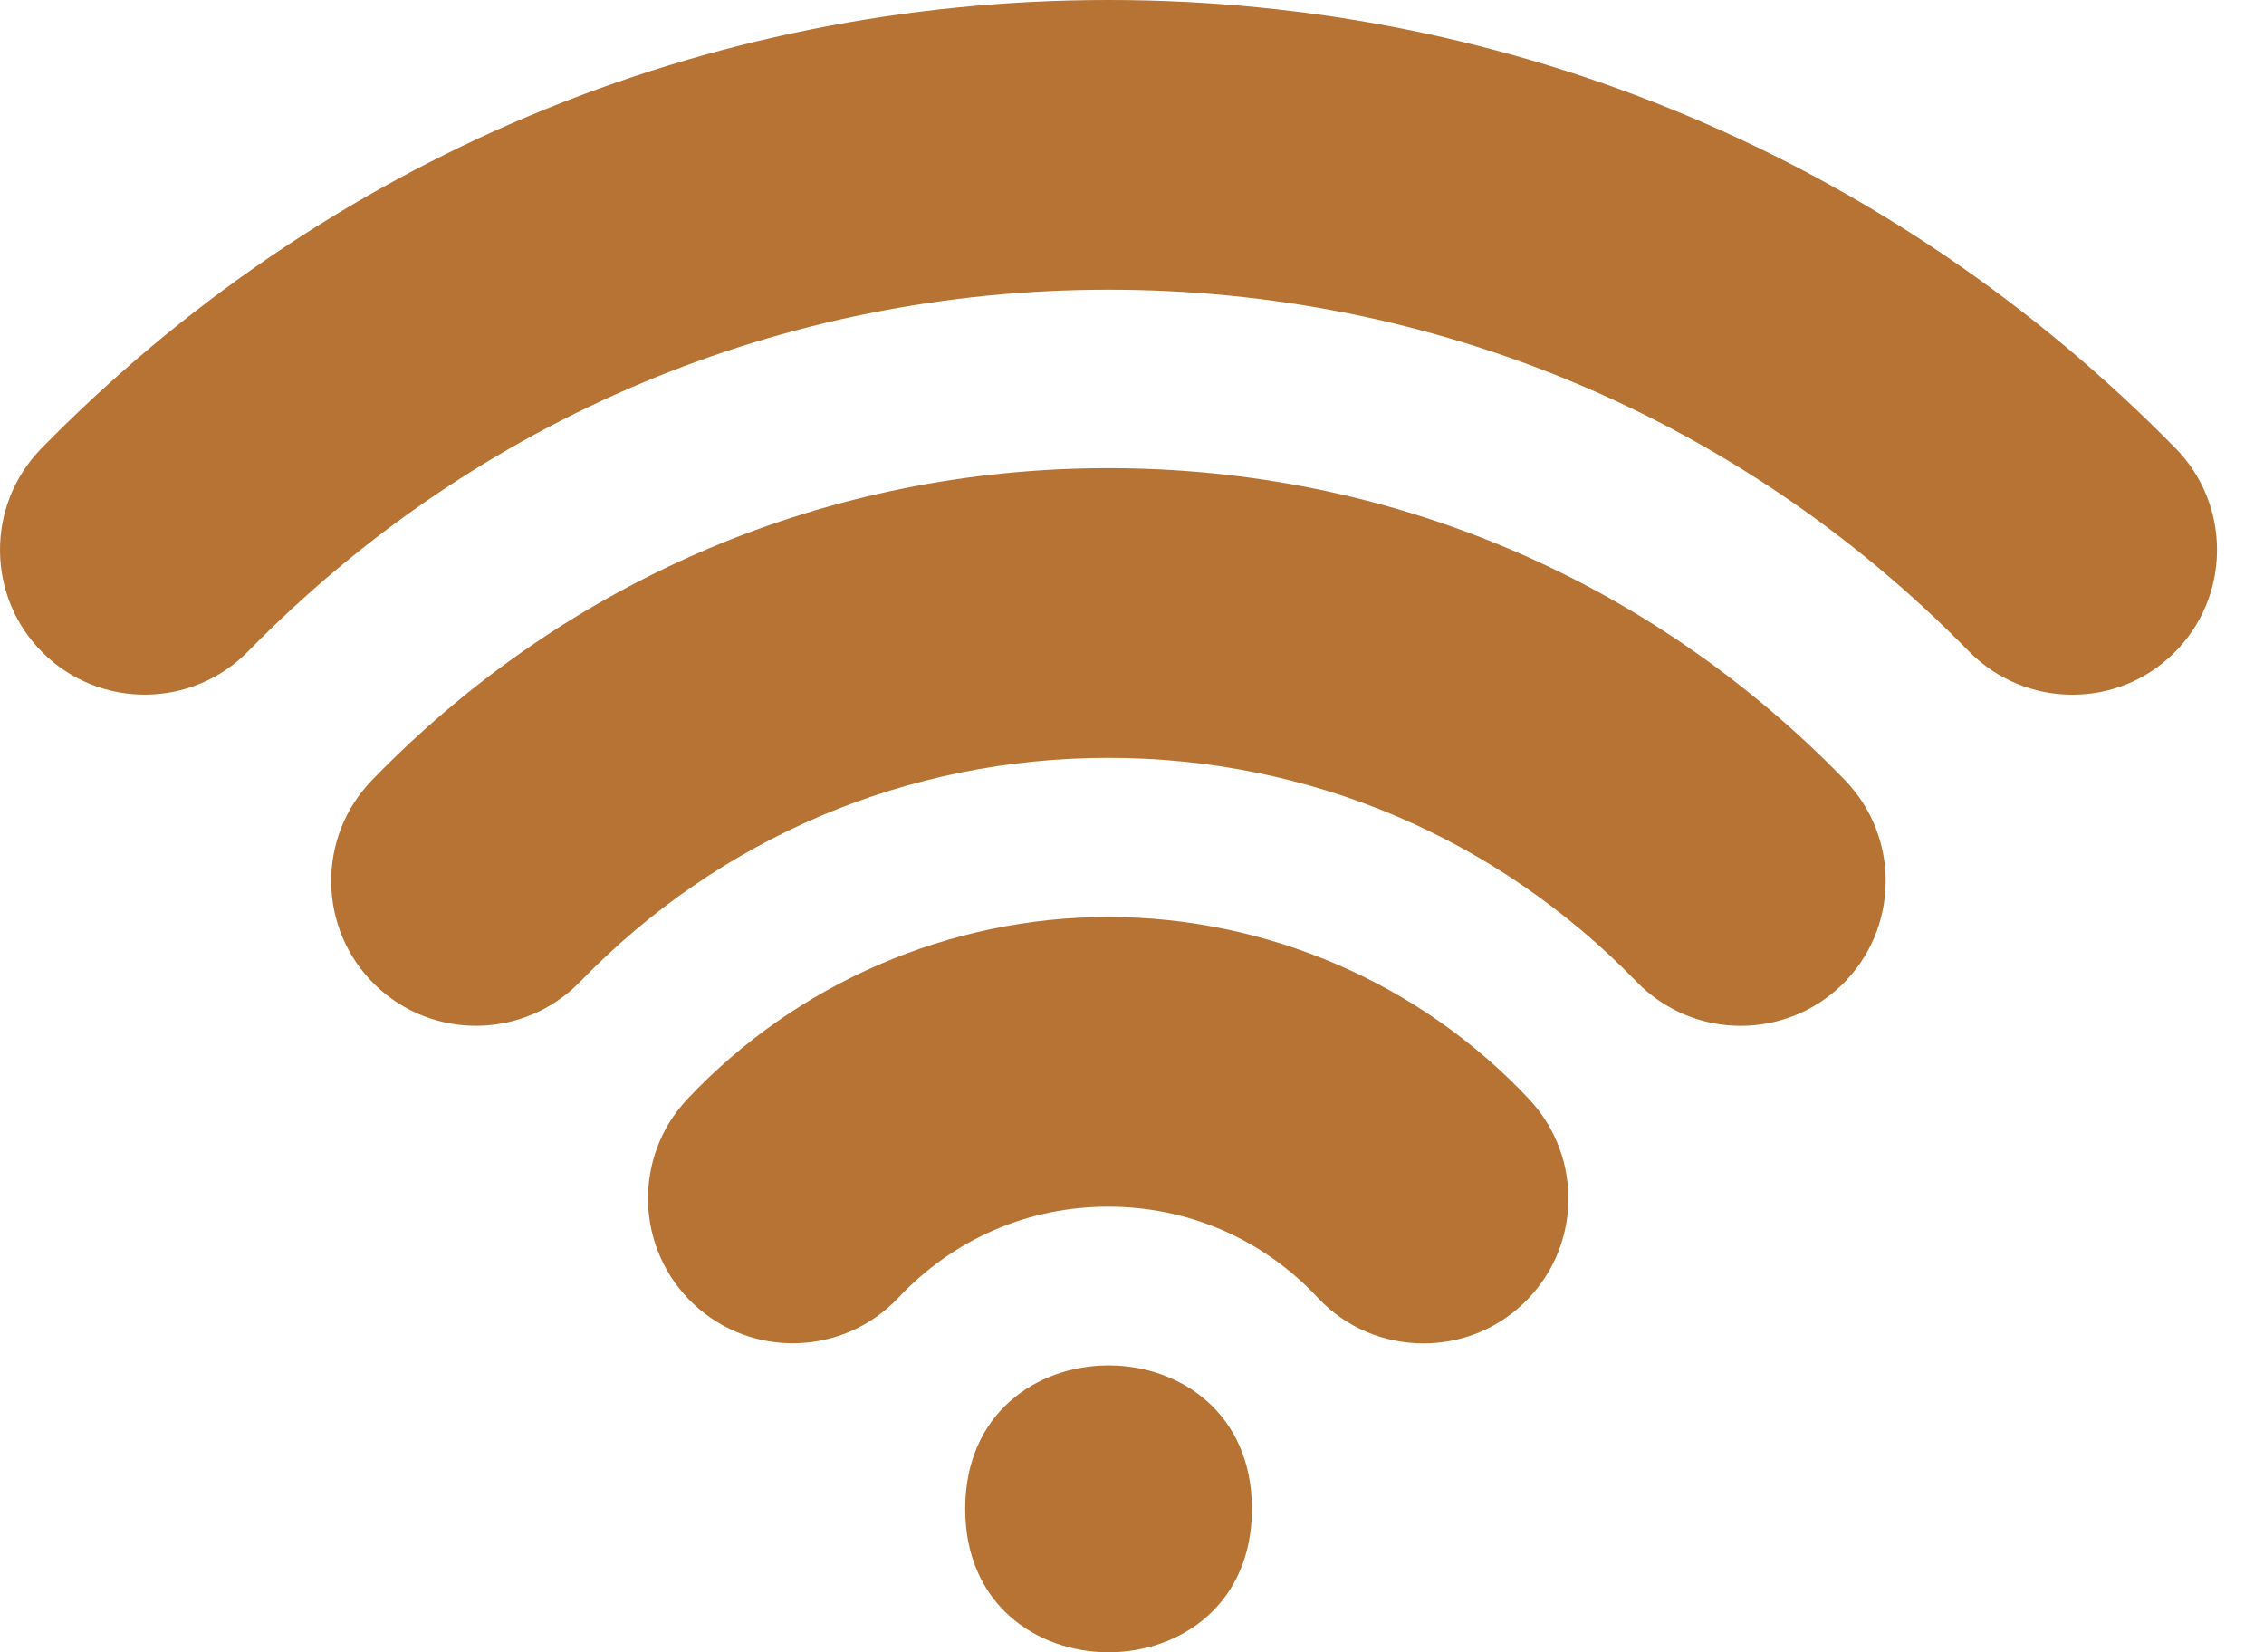
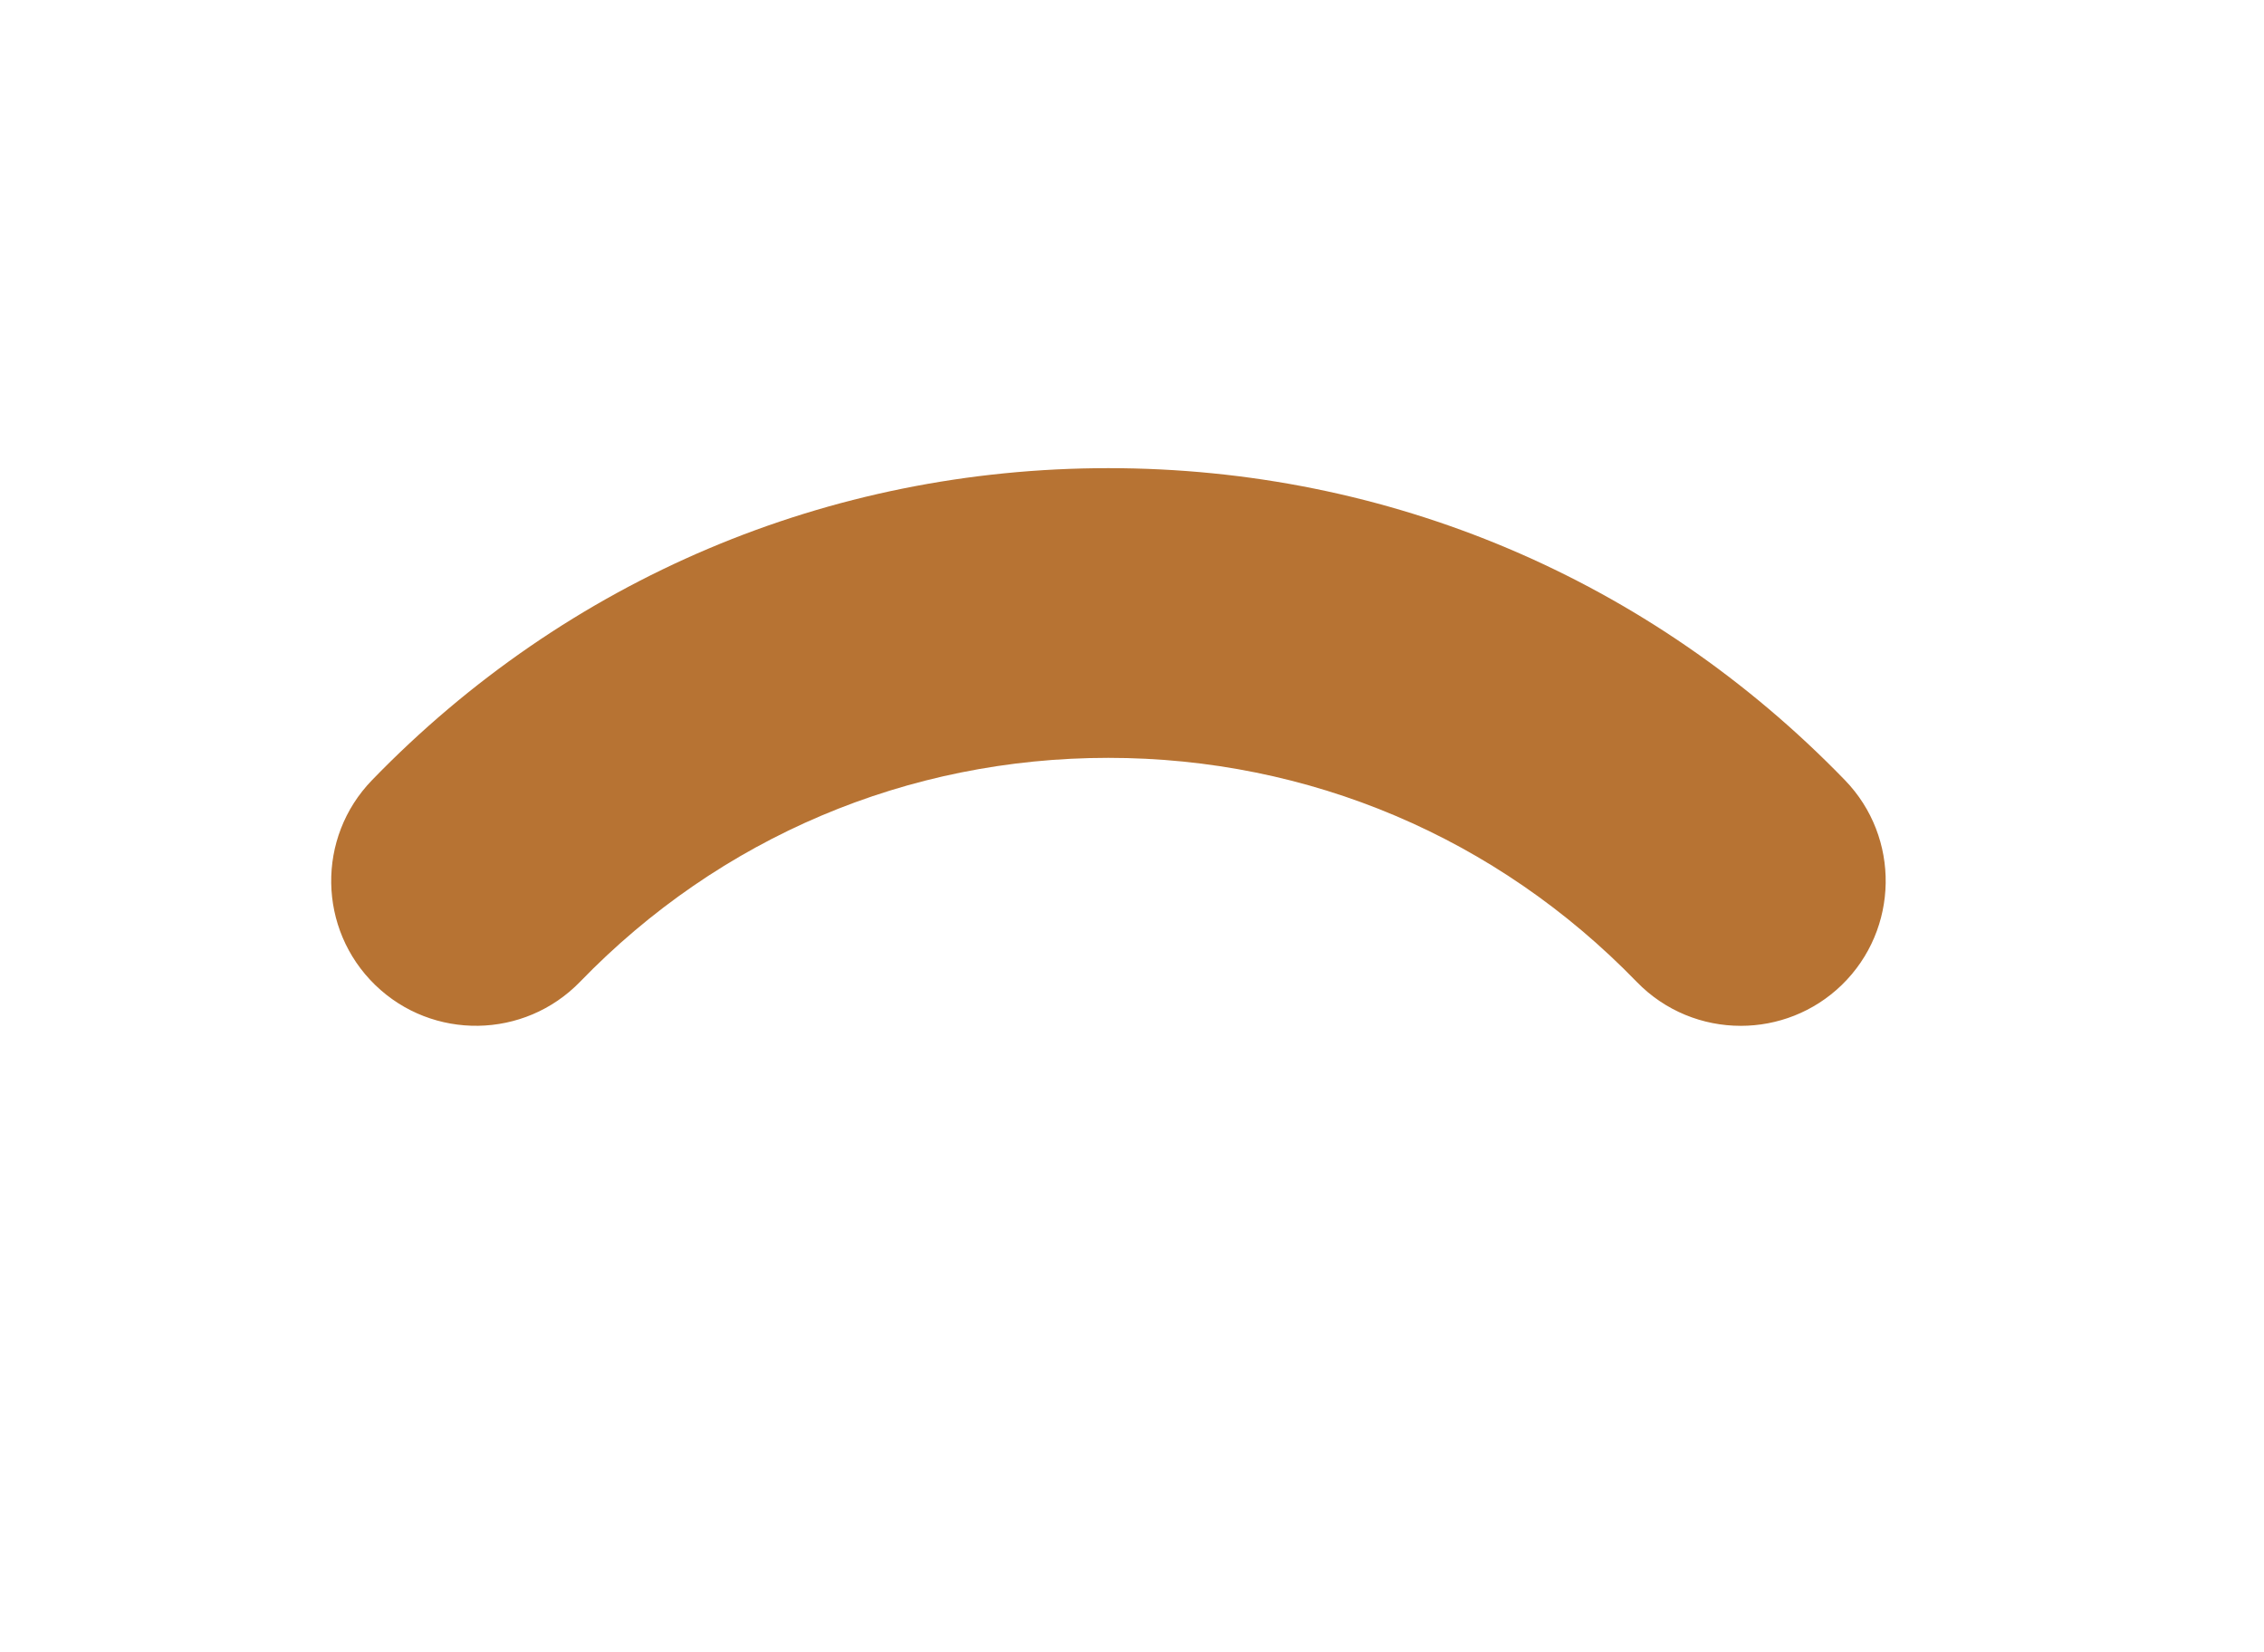
<svg xmlns="http://www.w3.org/2000/svg" width="37" height="27" viewBox="0 0 37 27" fill="none">
-   <path d="M20.46 24.656C20.46 27.781 15.774 27.781 15.774 24.656C15.774 21.531 20.46 21.531 20.46 24.656Z" fill="#B77333" />
-   <path d="M4.056 10.642C7.792 6.831 12.787 4.734 18.116 4.734C23.448 4.734 28.441 6.831 32.176 10.642C32.641 11.116 33.256 11.352 33.867 11.352C34.477 11.352 35.065 11.125 35.523 10.676C36.456 9.762 36.47 8.26 35.557 7.328C30.922 2.604 24.729 0 18.116 0C11.503 0 5.306 2.604 0.676 7.328C-0.238 8.261 -0.223 9.762 0.709 10.676C1.641 11.589 3.143 11.574 4.056 10.642Z" fill="#B77333" />
-   <path d="M23.267 21.952C23.849 21.952 24.432 21.74 24.887 21.309C25.839 20.414 25.885 18.918 24.99 17.962C23.215 16.068 20.705 14.984 18.111 14.984C15.517 14.984 13.012 16.068 11.232 17.962C10.337 18.914 10.385 20.414 11.335 21.309C12.288 22.204 13.787 22.156 14.683 21.205C15.581 20.249 16.798 19.718 18.109 19.718C19.42 19.718 20.637 20.244 21.536 21.205C22 21.703 22.629 21.952 23.263 21.952L23.267 21.952Z" fill="#B77333" />
  <path d="M28.451 16.763C29.043 16.763 29.64 16.541 30.099 16.096C31.036 15.186 31.06 13.686 30.151 12.748C26.964 9.458 22.689 7.65 18.115 7.65C13.542 7.65 9.267 9.458 6.08 12.748C5.17 13.686 5.194 15.186 6.132 16.096C7.07 17.005 8.569 16.981 9.479 16.044C11.765 13.682 14.833 12.384 18.113 12.384C21.394 12.384 24.462 13.686 26.748 16.044C27.212 16.523 27.831 16.763 28.447 16.763L28.451 16.763Z" fill="#B77333" />
</svg>